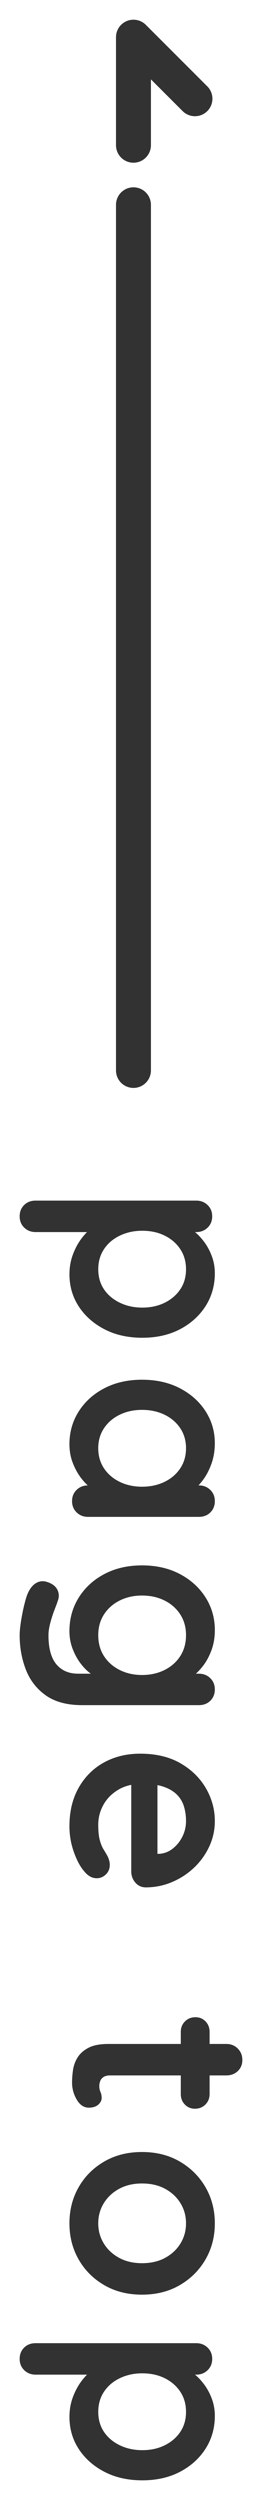
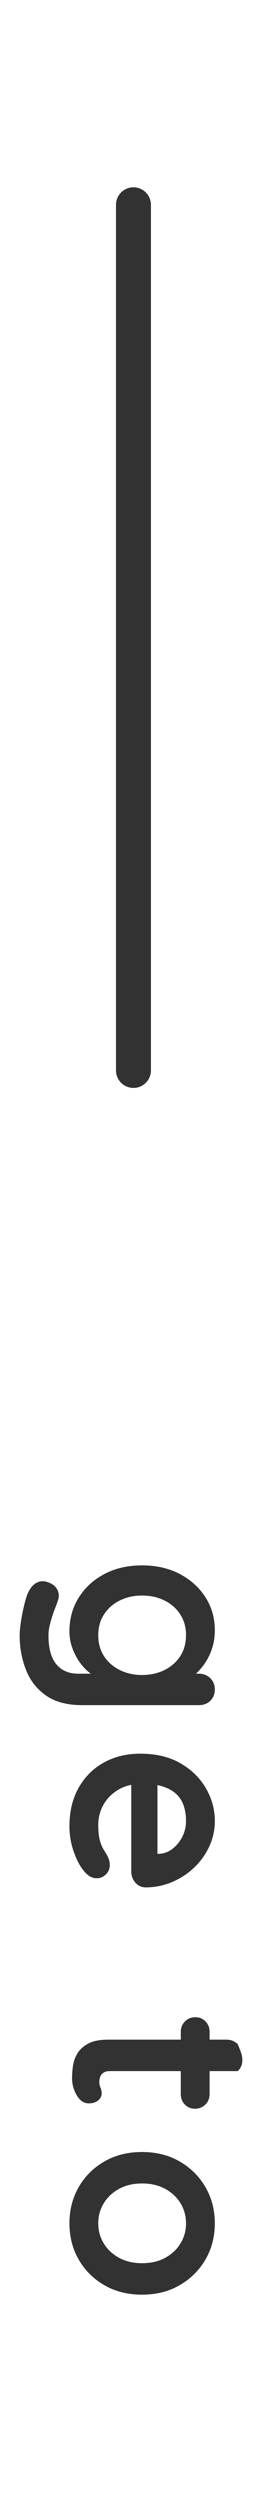
<svg xmlns="http://www.w3.org/2000/svg" version="1.1" id="レイヤー_1" x="0px" y="0px" width="30px" height="286px" viewBox="0 0 30 286" enable-background="new 0 0 30 286" xml:space="preserve">
  <g>
    <g>
-       <path fill="#323232" d="M24.6,145.656c0,1.4-0.355,2.656-1.064,3.766c-0.711,1.109-1.686,1.99-2.926,2.641    c-1.24,0.648-2.68,0.975-4.319,0.975c-1.641,0-3.086-0.326-4.335-0.975c-1.25-0.65-2.23-1.521-2.94-2.61    c-0.71-1.091-1.064-2.315-1.064-3.675c0-0.801,0.13-1.551,0.39-2.25c0.26-0.7,0.59-1.315,0.99-1.845    c0.399-0.53,0.805-0.94,1.215-1.23c0.409-0.291,0.755-0.435,1.035-0.435l0.39,0.93H4.08c-0.521,0-0.955-0.17-1.306-0.51    c-0.35-0.34-0.524-0.77-0.524-1.29c0-0.521,0.17-0.95,0.51-1.29c0.34-0.34,0.78-0.51,1.32-0.51h18.389    c0.52,0,0.955,0.169,1.305,0.51c0.35,0.34,0.525,0.77,0.525,1.29c0,0.52-0.176,0.95-0.525,1.29c-0.35,0.34-0.785,0.51-1.305,0.51    H21l0.27-0.51c0.26,0,0.574,0.14,0.945,0.42c0.369,0.28,0.738,0.66,1.109,1.14c0.369,0.48,0.676,1.035,0.916,1.665    C24.479,144.292,24.6,144.957,24.6,145.656z M21.299,145.207c0-0.881-0.221-1.65-0.66-2.31s-1.035-1.175-1.785-1.545    c-0.75-0.371-1.604-0.555-2.563-0.555c-0.94,0-1.796,0.185-2.565,0.555c-0.77,0.37-1.375,0.885-1.814,1.545    c-0.44,0.66-0.66,1.429-0.66,2.31c0,0.88,0.22,1.645,0.66,2.295c0.439,0.65,1.045,1.16,1.814,1.529    c0.77,0.371,1.625,0.556,2.565,0.556c0.96,0,1.813-0.185,2.563-0.556c0.75-0.369,1.346-0.879,1.785-1.529    S21.299,146.087,21.299,145.207z" />
-       <path fill="#323232" d="M24.6,171.727c0,0.52-0.17,0.949-0.51,1.29c-0.342,0.34-0.781,0.511-1.32,0.511H10.08    c-0.521,0-0.956-0.171-1.306-0.511c-0.35-0.341-0.524-0.771-0.524-1.29s0.175-0.95,0.524-1.29c0.35-0.341,0.785-0.51,1.306-0.51    h1.47l-0.271,0.66c-0.26,0-0.574-0.14-0.944-0.421c-0.37-0.279-0.735-0.659-1.095-1.139c-0.36-0.48-0.666-1.046-0.915-1.695    c-0.25-0.65-0.375-1.355-0.375-2.115c0-1.38,0.354-2.631,1.064-3.75c0.71-1.121,1.69-2.006,2.94-2.655    c1.249-0.649,2.685-0.975,4.305-0.975c1.639,0,3.084,0.325,4.334,0.975s2.23,1.524,2.941,2.625    c0.709,1.101,1.064,2.319,1.064,3.66c0,0.86-0.131,1.649-0.391,2.37c-0.26,0.72-0.59,1.345-0.99,1.875    c-0.4,0.529-0.805,0.939-1.215,1.23c-0.41,0.289-0.754,0.435-1.035,0.435l-0.389-1.08h2.189c0.52,0,0.955,0.169,1.305,0.51    C24.424,170.776,24.6,171.207,24.6,171.727z M11.25,165.666c0,0.881,0.22,1.65,0.66,2.311c0.439,0.66,1.039,1.175,1.8,1.545    c0.76,0.37,1.609,0.555,2.55,0.555c0.959,0,1.818-0.185,2.58-0.555c0.76-0.37,1.359-0.885,1.799-1.545s0.66-1.43,0.66-2.311    c0-0.859-0.221-1.619-0.66-2.279s-1.039-1.176-1.799-1.545c-0.762-0.371-1.621-0.555-2.58-0.555c-0.94,0-1.79,0.184-2.55,0.555    c-0.761,0.369-1.36,0.885-1.8,1.545C11.47,164.047,11.25,164.807,11.25,165.666z" />
      <path fill="#323232" d="M24.6,186.486c0,0.84-0.131,1.609-0.391,2.311c-0.26,0.699-0.59,1.305-0.99,1.814s-0.805,0.91-1.215,1.2    s-0.754,0.435-1.035,0.435l-0.389-0.779h2.189c0.52,0,0.955,0.17,1.305,0.51s0.525,0.77,0.525,1.29c0,0.52-0.17,0.95-0.51,1.29    c-0.342,0.34-0.781,0.51-1.32,0.51H9.42c-1.74,0-3.135-0.375-4.186-1.125c-1.05-0.75-1.81-1.735-2.279-2.955    c-0.47-1.221-0.705-2.53-0.705-3.93c0-0.4,0.05-0.92,0.149-1.561c0.101-0.641,0.221-1.25,0.36-1.83    c0.141-0.58,0.27-1.02,0.39-1.319c0.261-0.601,0.585-1.016,0.976-1.245c0.39-0.23,0.805-0.275,1.245-0.135    c0.58,0.18,0.975,0.469,1.185,0.869s0.235,0.82,0.075,1.261c-0.061,0.2-0.18,0.529-0.36,0.989    c-0.18,0.461-0.345,0.965-0.495,1.516c-0.149,0.55-0.225,1.035-0.225,1.455c0,1.5,0.3,2.609,0.9,3.33    c0.6,0.72,1.43,1.08,2.489,1.08h2.61l-0.271,0.359c-0.26,0-0.574-0.135-0.944-0.404c-0.37-0.271-0.735-0.641-1.095-1.11    c-0.36-0.47-0.666-1.025-0.915-1.665c-0.25-0.641-0.375-1.32-0.375-2.04c0-1.421,0.354-2.7,1.064-3.84s1.69-2.04,2.94-2.7    c1.249-0.66,2.685-0.99,4.305-0.99c1.639,0,3.084,0.33,4.334,0.99s2.23,1.55,2.941,2.67C24.244,183.856,24.6,185.106,24.6,186.486    z M21.299,187.057c0-0.9-0.221-1.69-0.66-2.37c-0.439-0.681-1.039-1.21-1.799-1.59c-0.762-0.38-1.621-0.57-2.58-0.57    c-0.94,0-1.79,0.19-2.55,0.57c-0.761,0.38-1.36,0.909-1.8,1.59c-0.44,0.68-0.66,1.47-0.66,2.37c0,0.92,0.22,1.72,0.66,2.4    c0.439,0.68,1.039,1.209,1.8,1.59c0.76,0.379,1.609,0.57,2.55,0.57c0.959,0,1.818-0.191,2.58-0.57    c0.76-0.381,1.359-0.91,1.799-1.59C21.078,188.776,21.299,187.977,21.299,187.057z" />
      <path fill="#323232" d="M7.95,208.926c0-1.699,0.354-3.175,1.064-4.424c0.71-1.25,1.675-2.211,2.896-2.881    c1.22-0.67,2.6-1.004,4.14-1.004c1.8,0,3.335,0.363,4.604,1.094s2.244,1.686,2.926,2.865c0.68,1.18,1.02,2.43,1.02,3.75    c0,1.021-0.211,1.984-0.631,2.896c-0.42,0.909-0.994,1.714-1.725,2.415c-0.73,0.699-1.574,1.254-2.535,1.664    c-0.959,0.41-1.98,0.615-3.061,0.615c-0.479-0.02-0.869-0.209-1.169-0.569s-0.45-0.78-0.45-1.261v-11.459l3-0.9v11.01l-0.6-0.66    h0.811c0.578-0.04,1.1-0.244,1.559-0.615c0.461-0.369,0.826-0.83,1.096-1.379c0.27-0.551,0.404-1.136,0.404-1.756    c0-0.6-0.08-1.16-0.24-1.68c-0.16-0.521-0.43-0.971-0.809-1.35c-0.381-0.381-0.891-0.681-1.531-0.9    c-0.641-0.221-1.449-0.33-2.429-0.33c-1.08,0-1.995,0.225-2.745,0.676c-0.75,0.449-1.32,1.029-1.71,1.739    c-0.391,0.71-0.585,1.465-0.585,2.265c0,0.74,0.06,1.33,0.18,1.771c0.12,0.439,0.265,0.795,0.436,1.065    c0.169,0.27,0.314,0.514,0.435,0.734c0.18,0.359,0.27,0.699,0.27,1.02c0,0.44-0.149,0.805-0.449,1.096    c-0.301,0.289-0.65,0.436-1.051,0.436c-0.54,0-1.03-0.281-1.47-0.841c-0.44-0.521-0.825-1.25-1.155-2.19    C8.115,210.896,7.95,209.926,7.95,208.926z" />
-       <path fill="#323232" d="M27.75,235.656c0,0.52-0.176,0.945-0.525,1.275c-0.35,0.329-0.785,0.494-1.305,0.494H12.569    c-0.28,0-0.51,0.055-0.689,0.165s-0.311,0.26-0.39,0.45c-0.081,0.189-0.12,0.395-0.12,0.615c0,0.24,0.045,0.459,0.135,0.66    c0.09,0.199,0.135,0.43,0.135,0.689c0,0.279-0.13,0.535-0.39,0.766c-0.261,0.229-0.62,0.344-1.08,0.344    c-0.561,0-1.021-0.305-1.38-0.914c-0.36-0.61-0.54-1.266-0.54-1.965c0-0.42,0.034-0.885,0.104-1.396    c0.07-0.51,0.24-0.989,0.511-1.44c0.27-0.449,0.685-0.824,1.244-1.125c0.561-0.299,1.33-0.449,2.311-0.449h13.5    c0.52,0,0.955,0.175,1.305,0.525C27.574,234.701,27.75,235.136,27.75,235.656z M24,232.445v7.111c0,0.479-0.16,0.879-0.48,1.199    s-0.721,0.48-1.201,0.48c-0.459,0-0.844-0.16-1.154-0.48s-0.465-0.72-0.465-1.199v-7.111c0-0.479,0.16-0.88,0.48-1.199    c0.318-0.32,0.719-0.48,1.199-0.48c0.461,0,0.846,0.16,1.156,0.48C23.844,231.565,24,231.966,24,232.445z" />
+       <path fill="#323232" d="M27.75,235.656c0,0.52-0.176,0.945-0.525,1.275H12.569    c-0.28,0-0.51,0.055-0.689,0.165s-0.311,0.26-0.39,0.45c-0.081,0.189-0.12,0.395-0.12,0.615c0,0.24,0.045,0.459,0.135,0.66    c0.09,0.199,0.135,0.43,0.135,0.689c0,0.279-0.13,0.535-0.39,0.766c-0.261,0.229-0.62,0.344-1.08,0.344    c-0.561,0-1.021-0.305-1.38-0.914c-0.36-0.61-0.54-1.266-0.54-1.965c0-0.42,0.034-0.885,0.104-1.396    c0.07-0.51,0.24-0.989,0.511-1.44c0.27-0.449,0.685-0.824,1.244-1.125c0.561-0.299,1.33-0.449,2.311-0.449h13.5    c0.52,0,0.955,0.175,1.305,0.525C27.574,234.701,27.75,235.136,27.75,235.656z M24,232.445v7.111c0,0.479-0.16,0.879-0.48,1.199    s-0.721,0.48-1.201,0.48c-0.459,0-0.844-0.16-1.154-0.48s-0.465-0.72-0.465-1.199v-7.111c0-0.479,0.16-0.88,0.48-1.199    c0.318-0.32,0.719-0.48,1.199-0.48c0.461,0,0.846,0.16,1.156,0.48C23.844,231.565,24,231.966,24,232.445z" />
      <path fill="#323232" d="M16.26,262.506c-1.641,0-3.085-0.365-4.335-1.096c-1.25-0.729-2.226-1.709-2.925-2.939    c-0.7-1.23-1.05-2.605-1.05-4.125s0.35-2.895,1.05-4.125c0.699-1.23,1.675-2.21,2.925-2.939c1.25-0.73,2.694-1.096,4.335-1.096    c1.639,0,3.084,0.365,4.334,1.096c1.25,0.729,2.23,1.709,2.941,2.939c0.709,1.23,1.064,2.605,1.064,4.125    s-0.355,2.895-1.064,4.125c-0.711,1.23-1.691,2.21-2.941,2.939C19.344,262.141,17.898,262.506,16.26,262.506z M16.26,258.906    c1.02,0,1.904-0.205,2.654-0.615s1.336-0.96,1.756-1.65c0.42-0.689,0.629-1.455,0.629-2.295s-0.209-1.605-0.629-2.295    s-1.006-1.24-1.756-1.65s-1.635-0.615-2.654-0.615c-1,0-1.875,0.205-2.625,0.615s-1.335,0.961-1.755,1.65s-0.63,1.455-0.63,2.295    s0.21,1.605,0.63,2.295c0.42,0.69,1.005,1.24,1.755,1.65S15.26,258.906,16.26,258.906z" />
-       <path fill="#323232" d="M24.6,276.365c0,1.4-0.355,2.655-1.064,3.766c-0.711,1.109-1.686,1.989-2.926,2.64    c-1.24,0.649-2.68,0.976-4.319,0.976c-1.641,0-3.086-0.326-4.335-0.976c-1.25-0.65-2.23-1.521-2.94-2.61s-1.064-2.314-1.064-3.675    c0-0.8,0.13-1.55,0.39-2.25s0.59-1.315,0.99-1.845c0.399-0.53,0.805-0.94,1.215-1.23c0.409-0.29,0.755-0.435,1.035-0.435    l0.39,0.93H4.08c-0.521,0-0.955-0.17-1.306-0.51c-0.35-0.341-0.524-0.771-0.524-1.29c0-0.521,0.17-0.95,0.51-1.29    c0.34-0.341,0.78-0.51,1.32-0.51h18.389c0.52,0,0.955,0.169,1.305,0.51c0.35,0.34,0.525,0.77,0.525,1.29    c0,0.52-0.176,0.949-0.525,1.29c-0.35,0.34-0.785,0.51-1.305,0.51H21l0.27-0.51c0.26,0,0.574,0.14,0.945,0.42    c0.369,0.28,0.738,0.66,1.109,1.14c0.369,0.48,0.676,1.035,0.916,1.666C24.479,275,24.6,275.665,24.6,276.365z M21.299,275.916    c0-0.881-0.221-1.65-0.66-2.311s-1.035-1.176-1.785-1.545c-0.75-0.371-1.604-0.555-2.563-0.555c-0.94,0-1.796,0.184-2.565,0.555    c-0.77,0.369-1.375,0.885-1.814,1.545c-0.44,0.66-0.66,1.43-0.66,2.311c0,0.879,0.22,1.645,0.66,2.295    c0.439,0.649,1.045,1.159,1.814,1.529s1.625,0.555,2.565,0.555c0.96,0,1.813-0.185,2.563-0.555s1.346-0.88,1.785-1.529    C21.078,277.561,21.299,276.795,21.299,275.916z" />
    </g>
    <line fill="none" stroke="#323232" stroke-width="4" stroke-linecap="round" stroke-linejoin="round" stroke-miterlimit="10" x1="15.282" y1="122.457" x2="15.282" y2="23.428" />
-     <polyline fill="none" stroke="#323232" stroke-width="4" stroke-linecap="round" stroke-linejoin="round" stroke-miterlimit="10" points="   15.282,16.614 15.282,4.254 22.324,11.295  " />
  </g>
</svg>